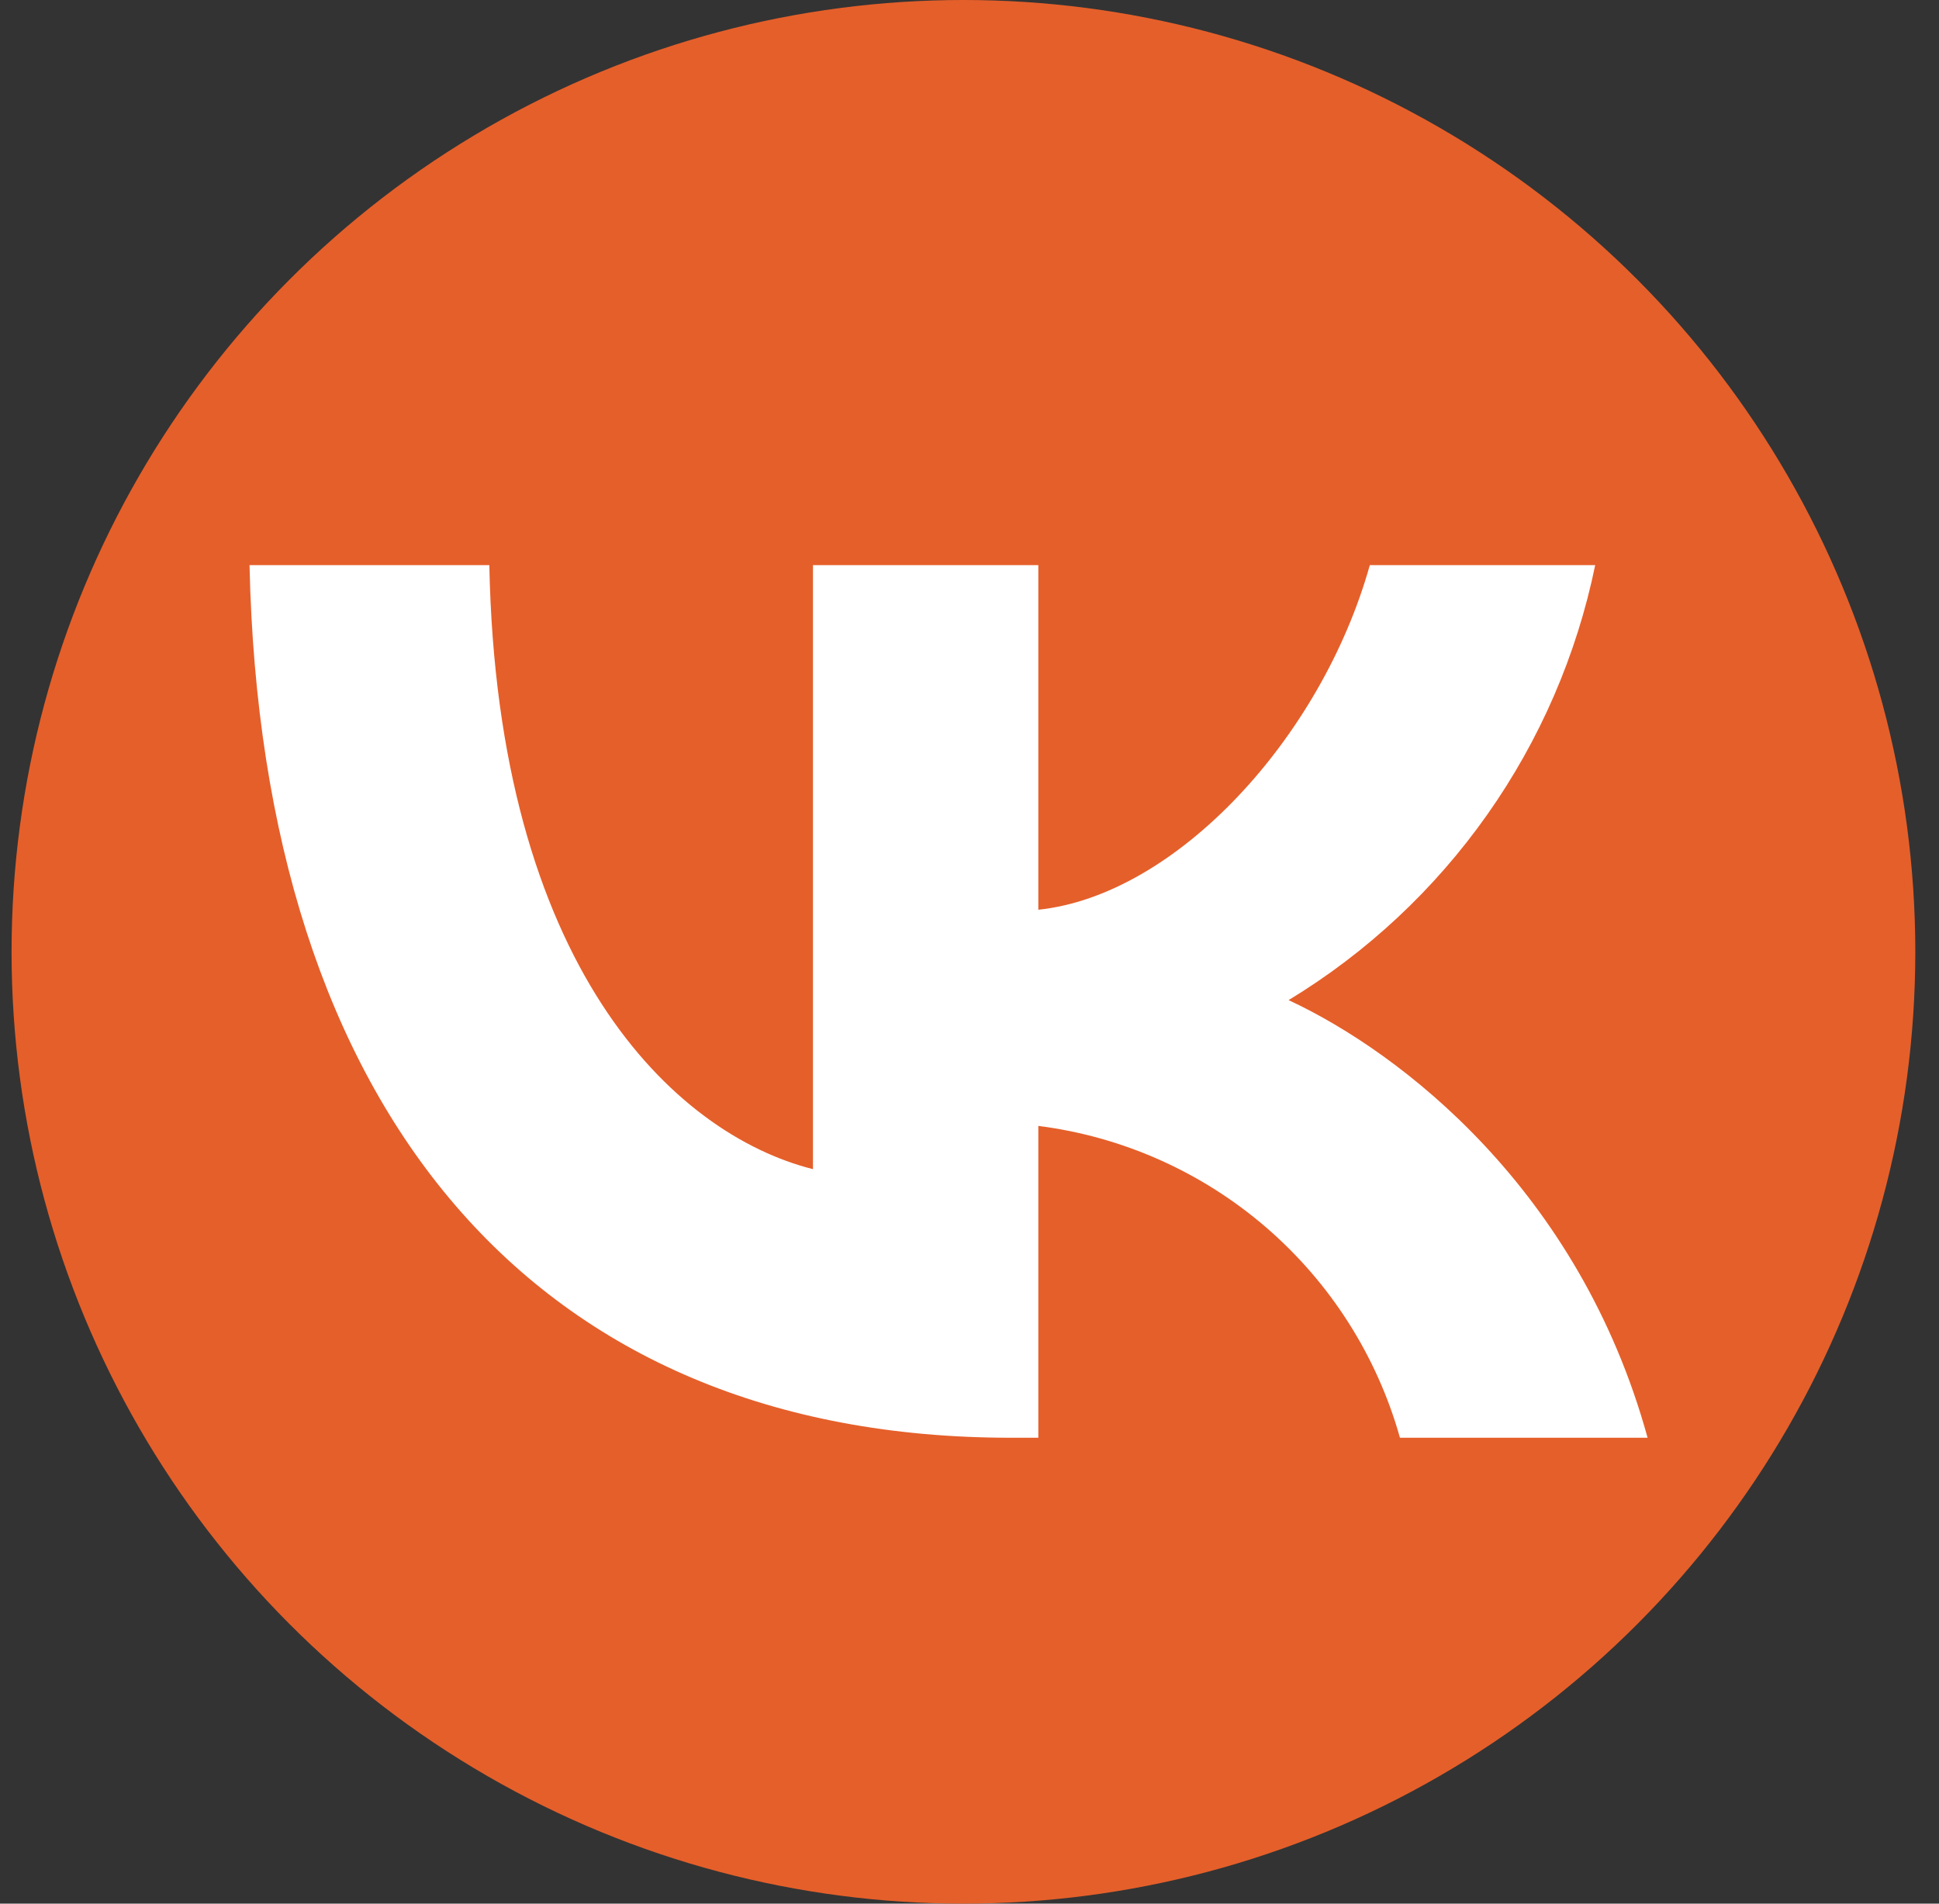
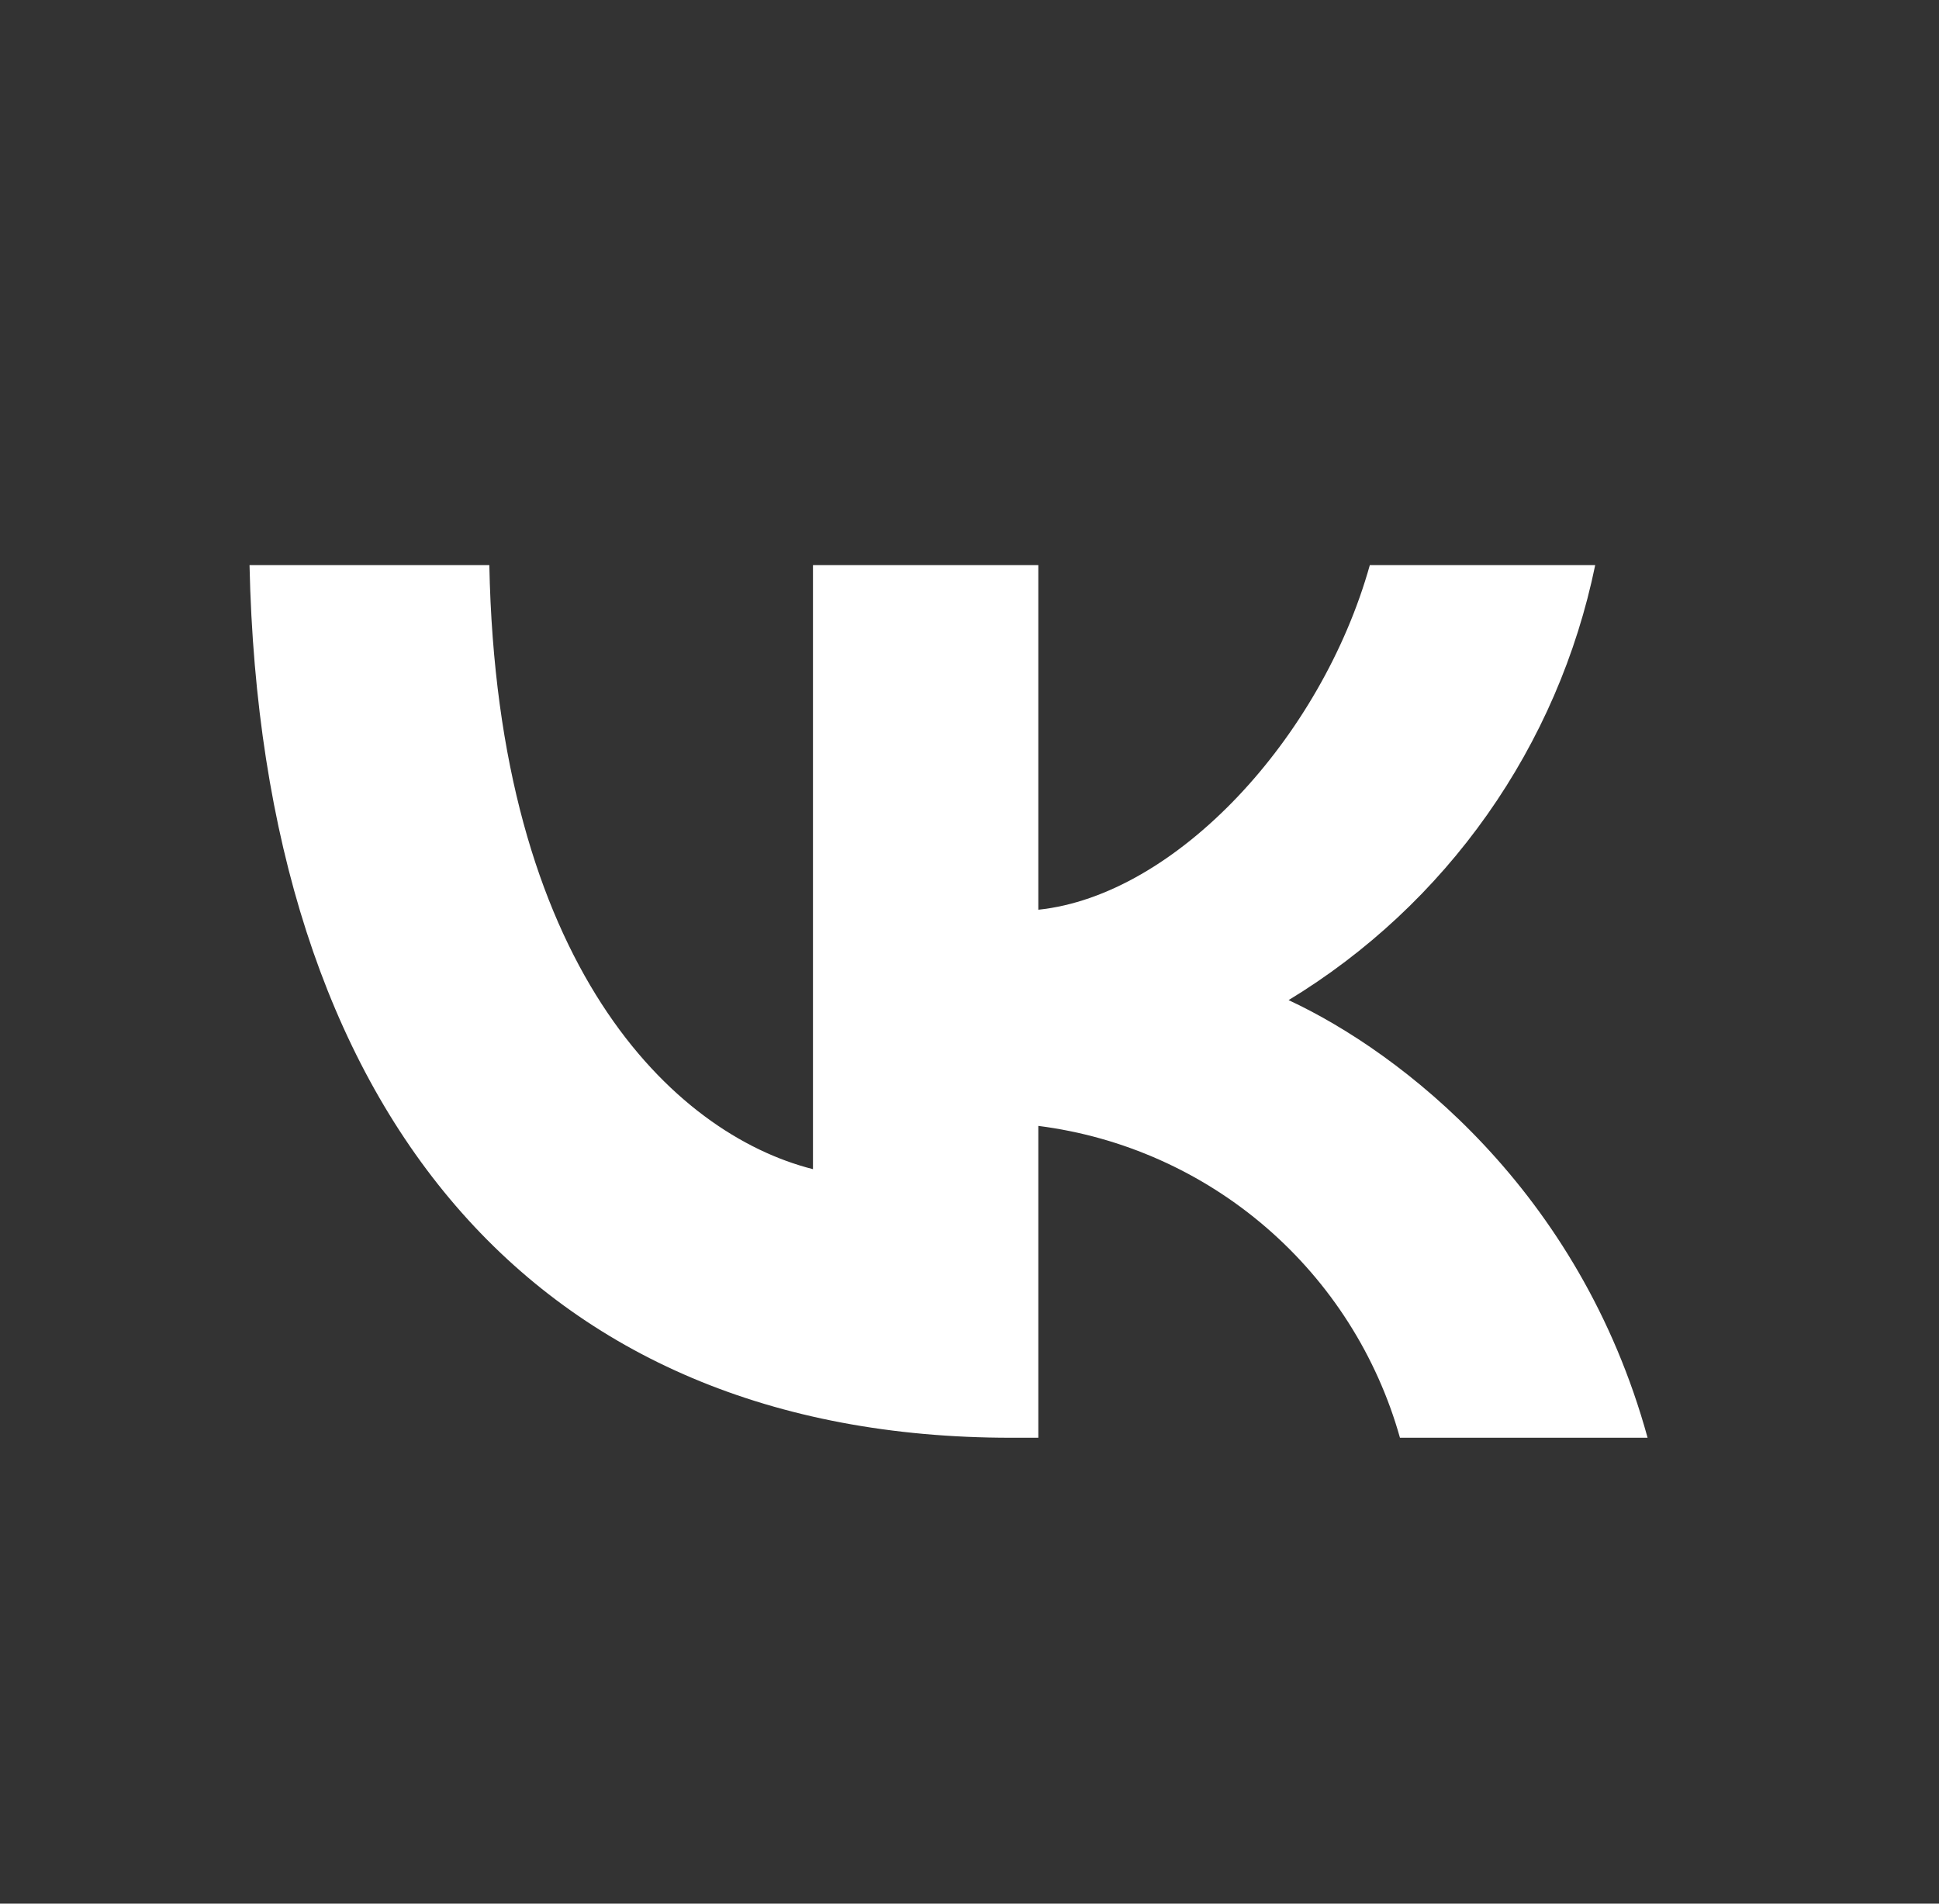
<svg xmlns="http://www.w3.org/2000/svg" width="55" height="54" viewBox="0 0 55 54" fill="none">
  <rect x="0" y="0" width="55" height="54" fill="#333333" stroke="none" />
-   <circle cx="27.328" cy="27" r="27" fill="#E55F2A" />
  <path d="M28.672 40.784C15.143 40.784 7.413 31.492 7.078 16.031H13.88C14.102 27.367 19.083 32.161 23.06 33.165V16.031H29.452V25.806C33.355 25.397 37.48 20.937 38.855 16.031H45.248C44.725 18.576 43.683 20.985 42.186 23.108C40.69 25.231 38.771 27.023 36.551 28.37C39.747 29.857 44.802 33.76 46.734 40.784H39.71C39.058 38.465 37.737 36.39 35.913 34.817C34.089 33.244 31.842 32.242 29.452 31.938V40.784H28.709H28.672Z" fill="white" />
</svg>